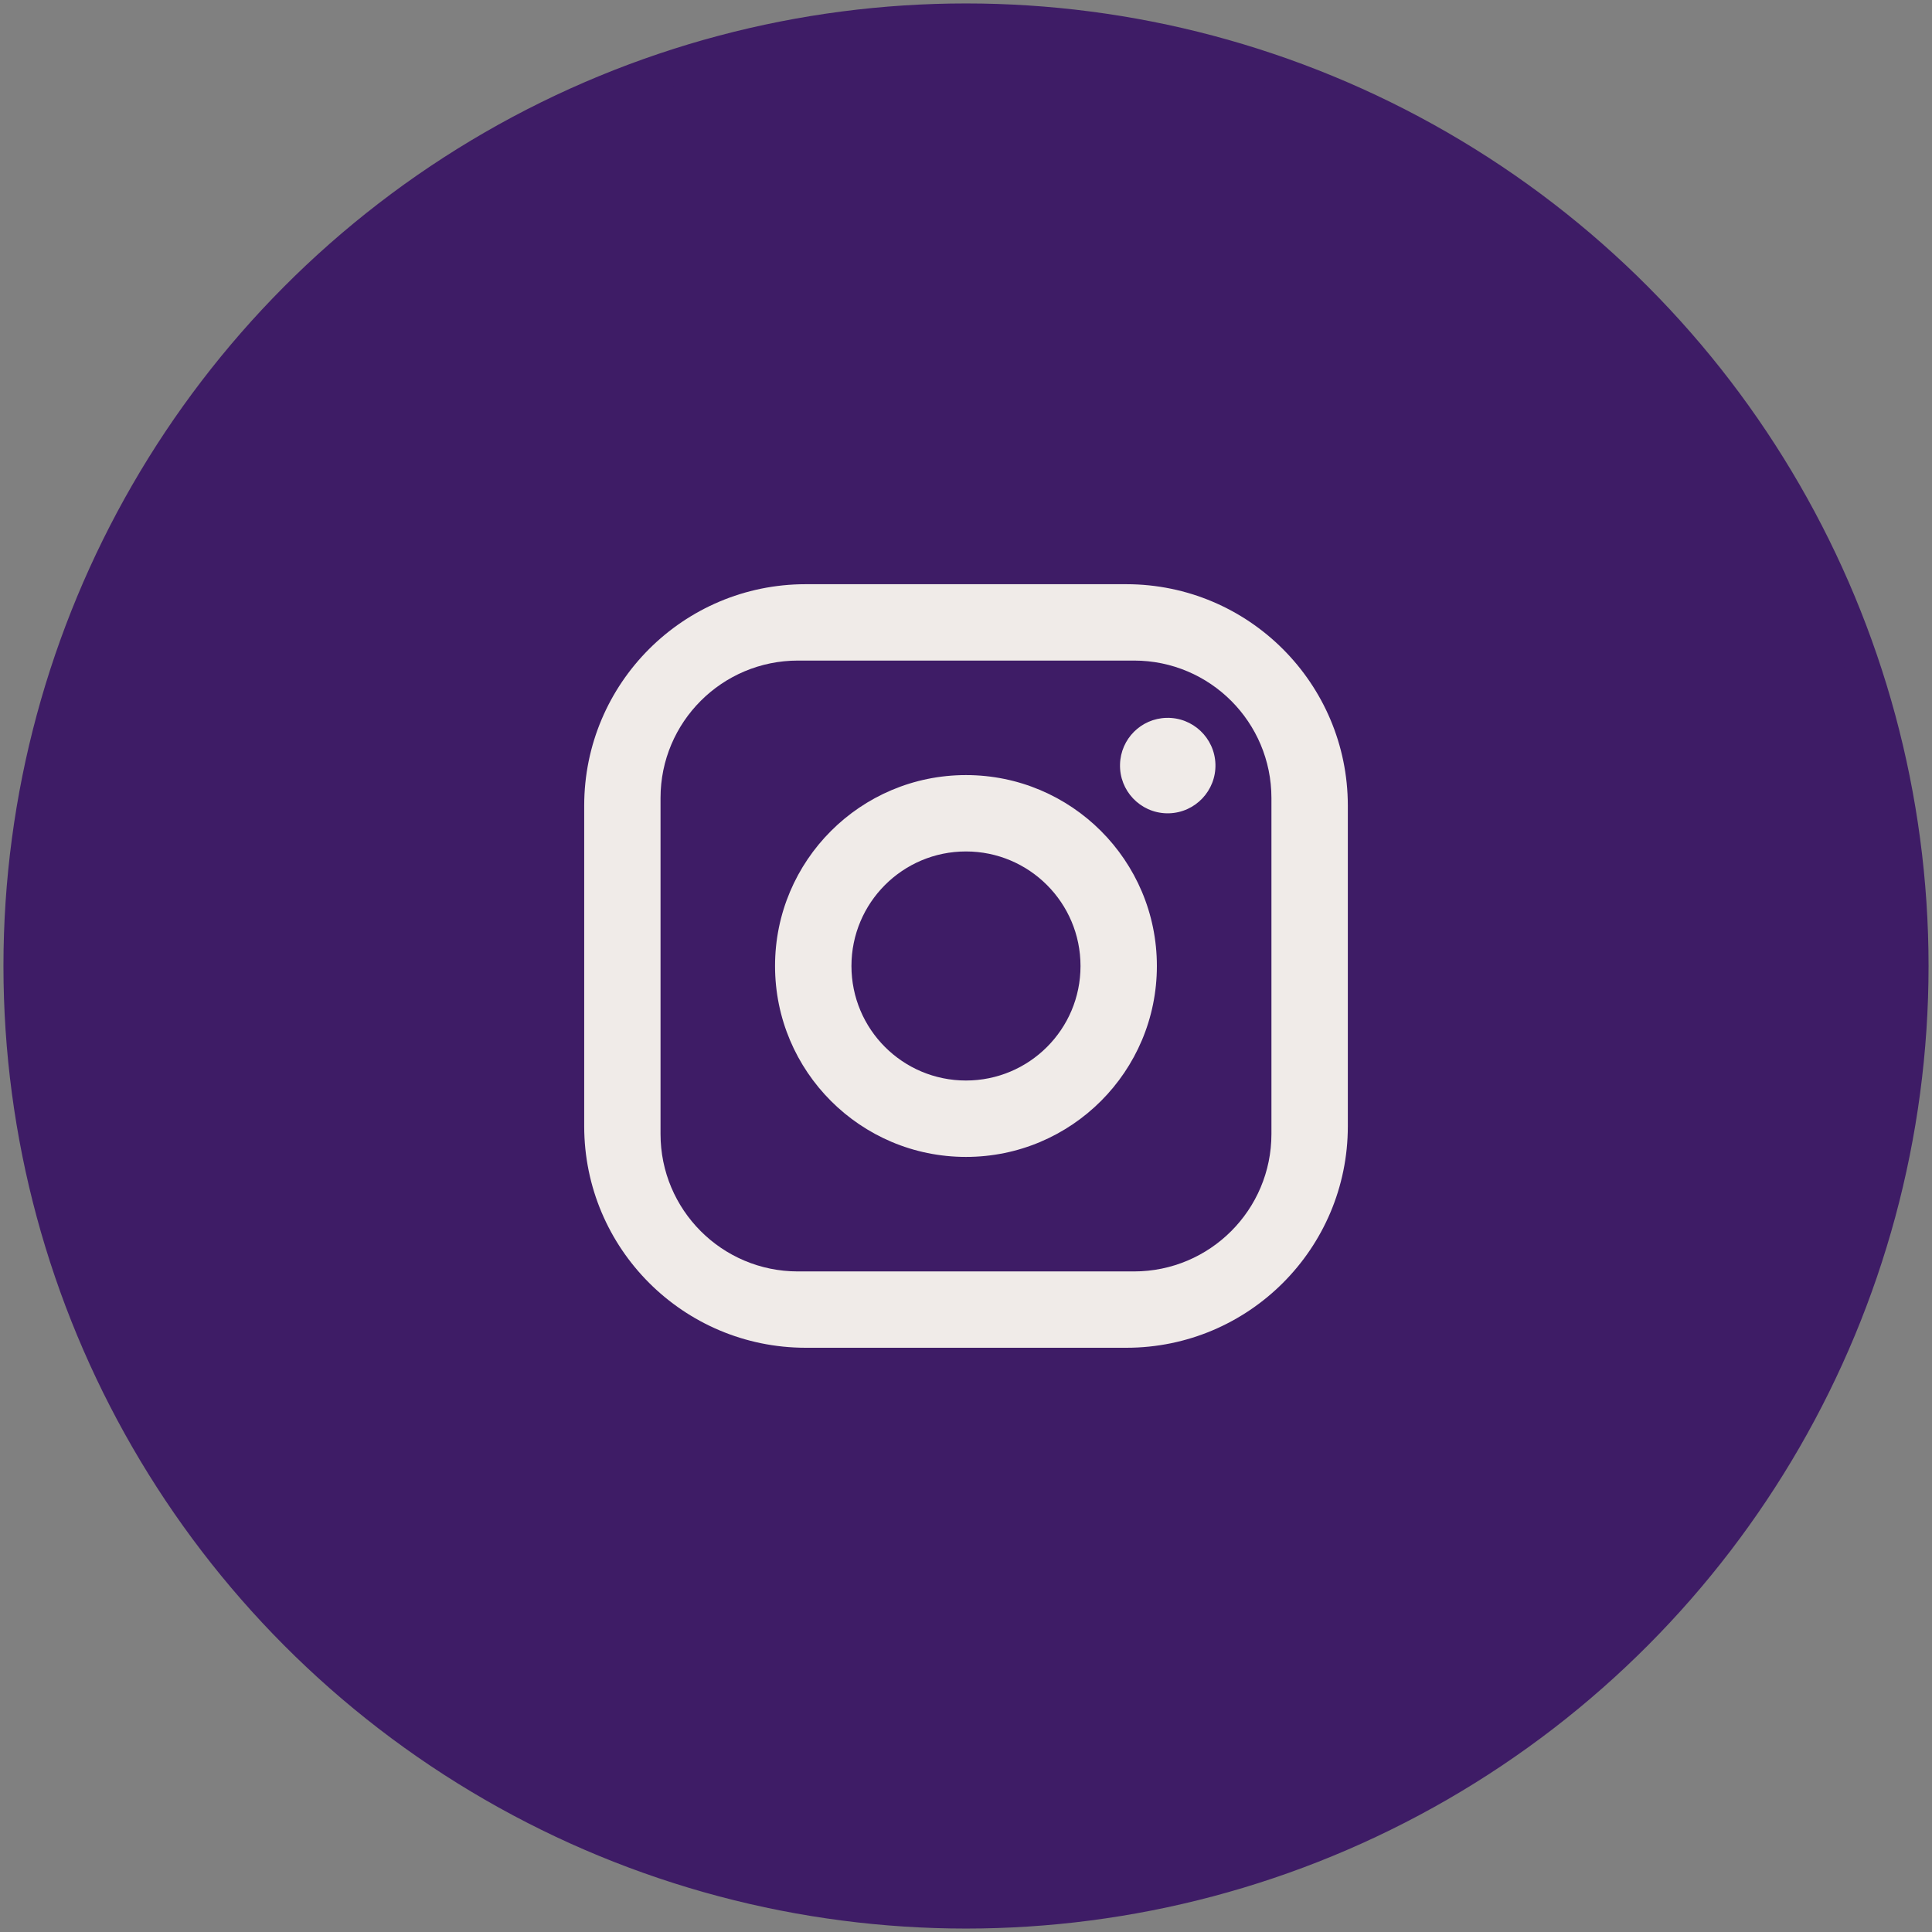
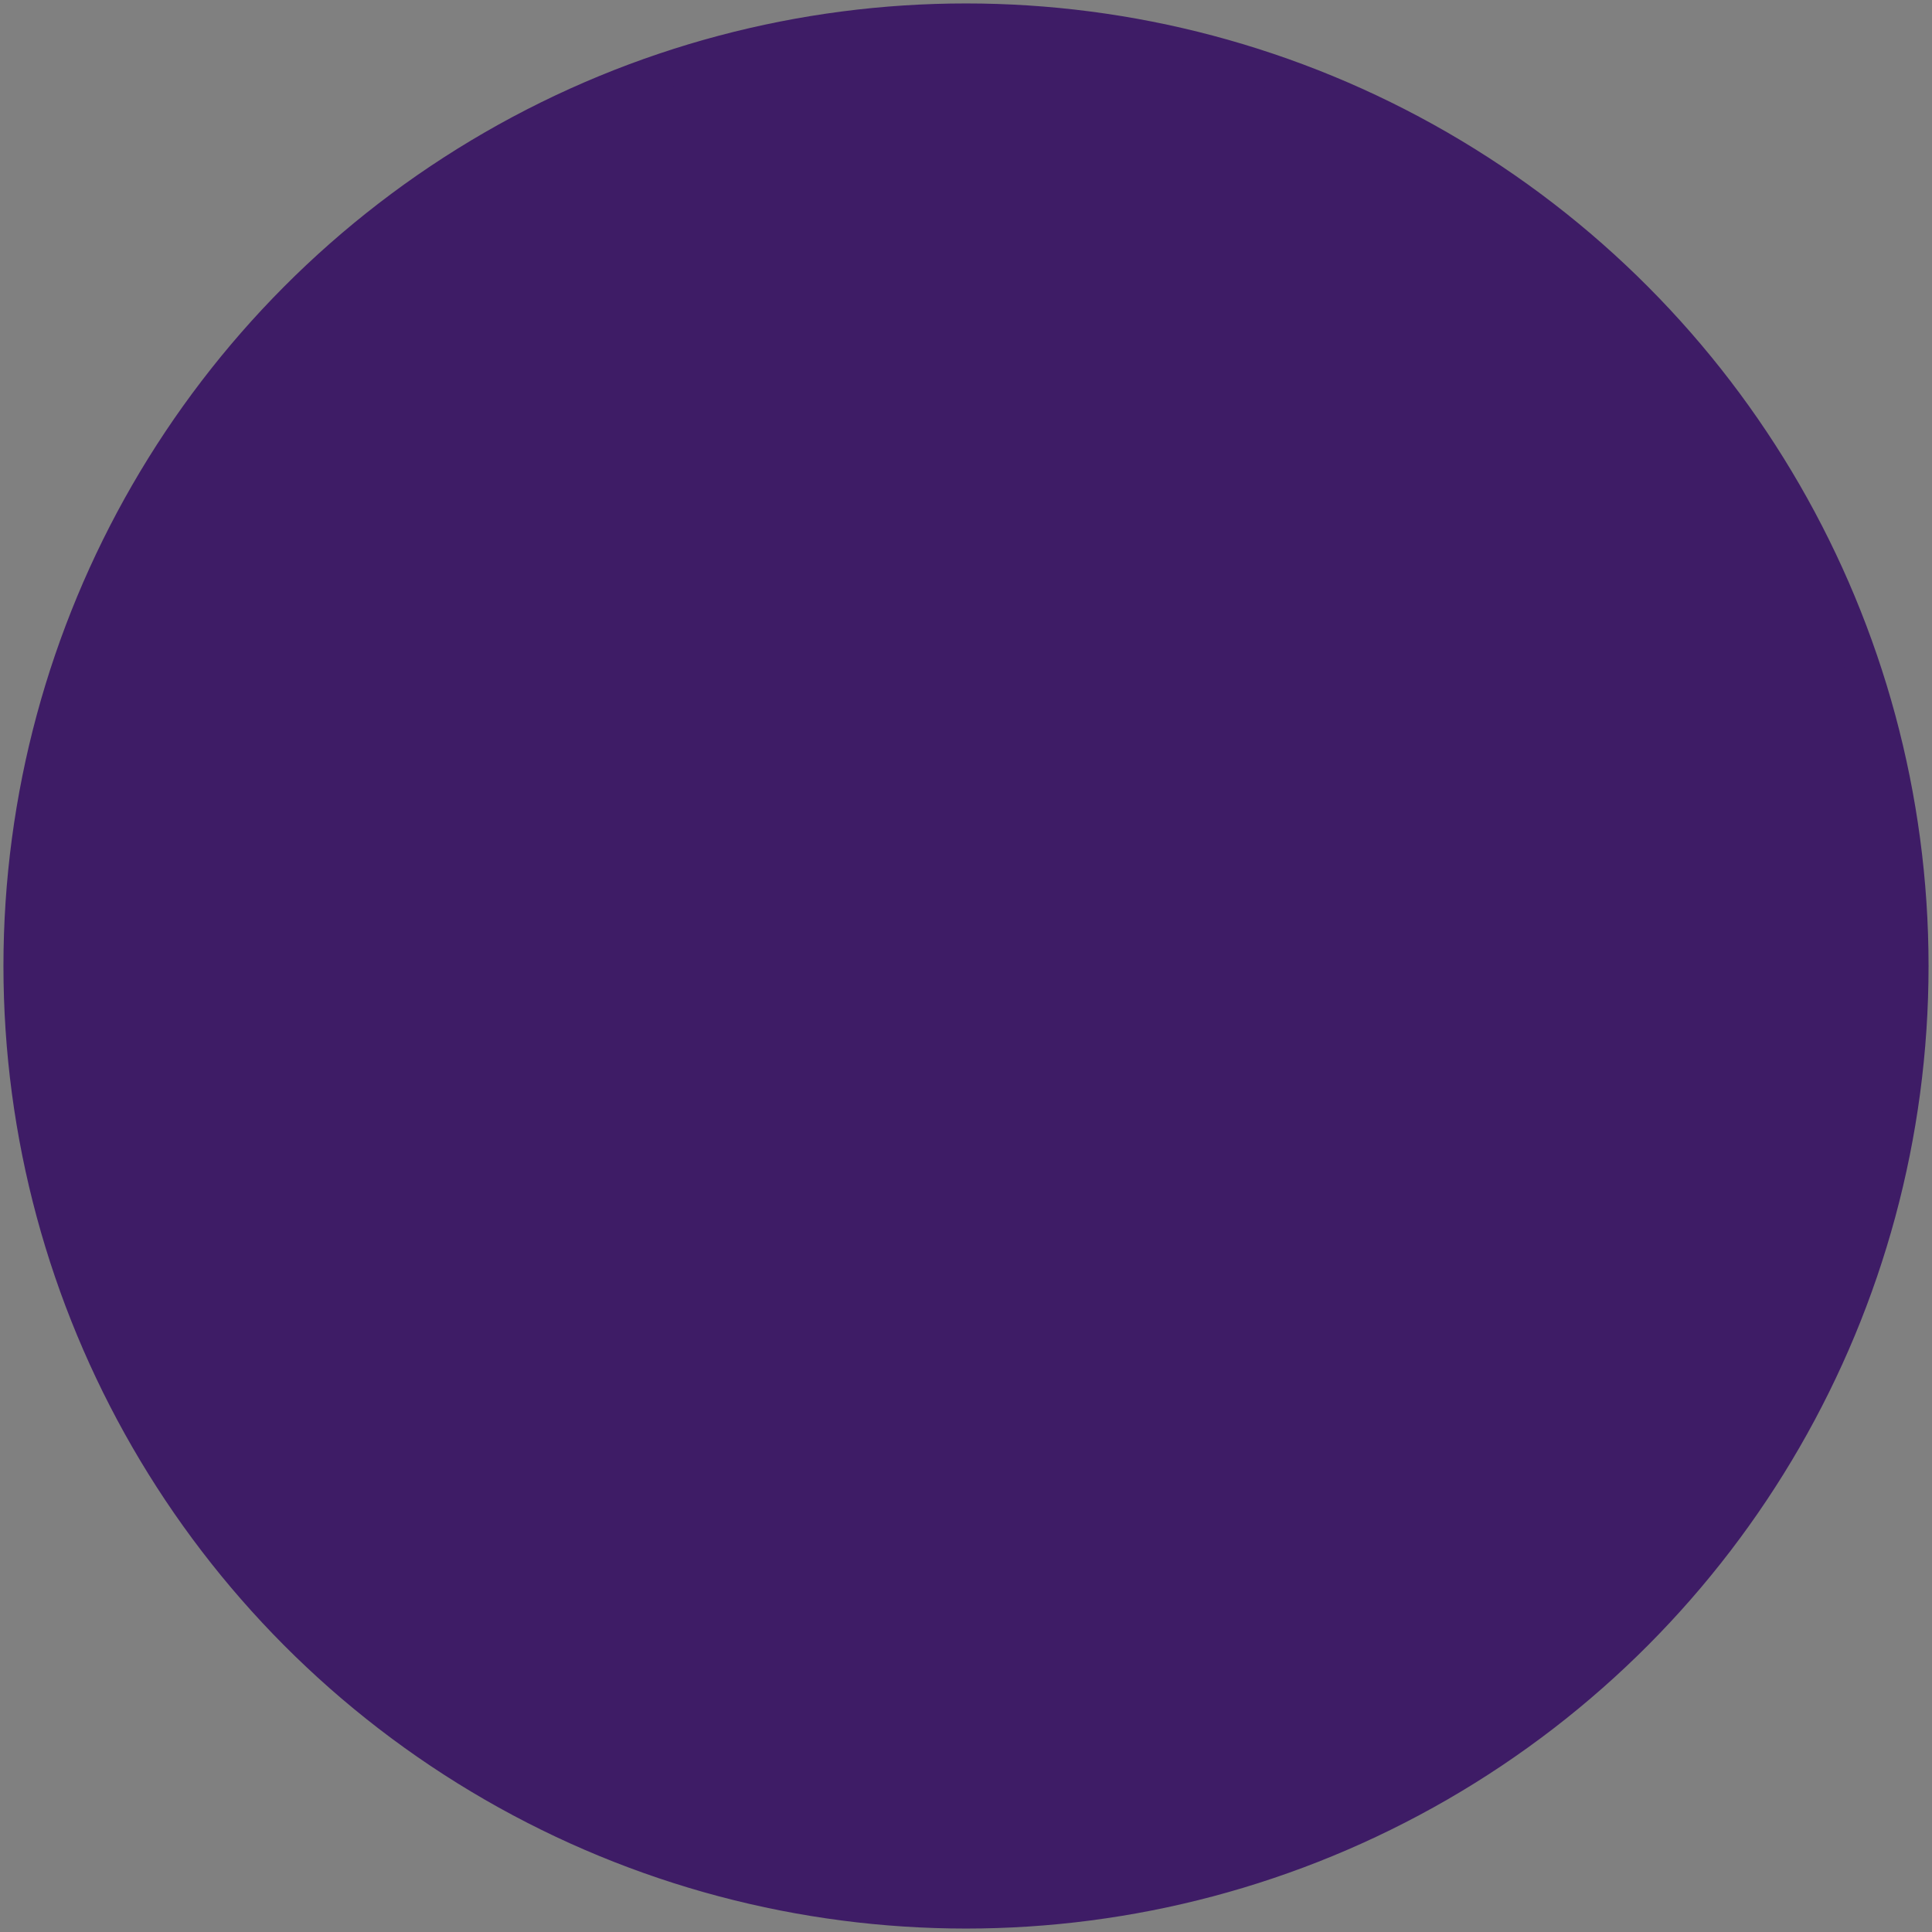
<svg xmlns="http://www.w3.org/2000/svg" version="1.1" id="Layer_1" x="0px" y="0px" width="55px" height="55px" viewBox="0 0 55 55" enable-background="new 0 0 55 55" xml:space="preserve">
  <rect x="0" y="0" width="55" height="55" fill="#808080" stroke="none" />
  <circle fill="#3E1C66" stroke="#3E1C66" stroke-miterlimit="10" cx="27.5" cy="27.5" r="26.902" />
-   <path fill="#F0EBE8" d="M22.934,16.631h9.131c3.48,0.002,6.303,2.823,6.305,6.304v9.13c-0.002,3.481-2.824,6.303-6.305,6.303h-9.131  c-3.48-0.003-6.3-2.823-6.303-6.303v-9.13C16.631,19.454,19.453,16.632,22.934,16.631L22.934,16.631z M22.717,18.805  c-2.161,0-3.913,1.75-3.913,3.911c0,0,0,0.001,0,0.002v9.564c-0.001,2.159,1.748,3.911,3.907,3.913c0.002,0,0.004,0,0.006,0h9.564  c2.162,0,3.914-1.752,3.914-3.913v-9.564c0-2.159-1.748-3.911-3.908-3.913c-0.002,0-0.004,0-0.006,0H22.717L22.717,18.805z   M33.205,20.436c0.75-0.021,1.375,0.571,1.396,1.321c0.02,0.75-0.572,1.375-1.322,1.396c-0.025,0-0.049,0-0.074,0  c-0.75-0.021-1.342-0.645-1.32-1.396C31.904,21.035,32.484,20.455,33.205,20.436z M27.499,22.065c3.003,0,5.435,2.433,5.435,5.435  c0,3.001-2.432,5.435-5.435,5.435c-3.001,0-5.435-2.434-5.435-5.435C22.063,24.499,24.497,22.065,27.499,22.065z M27.499,24.239  c-1.801,0-3.26,1.46-3.26,3.261s1.459,3.26,3.26,3.26c1.802,0,3.261-1.459,3.261-3.259C30.76,25.7,29.301,24.24,27.499,24.239  L27.499,24.239z" />
</svg>